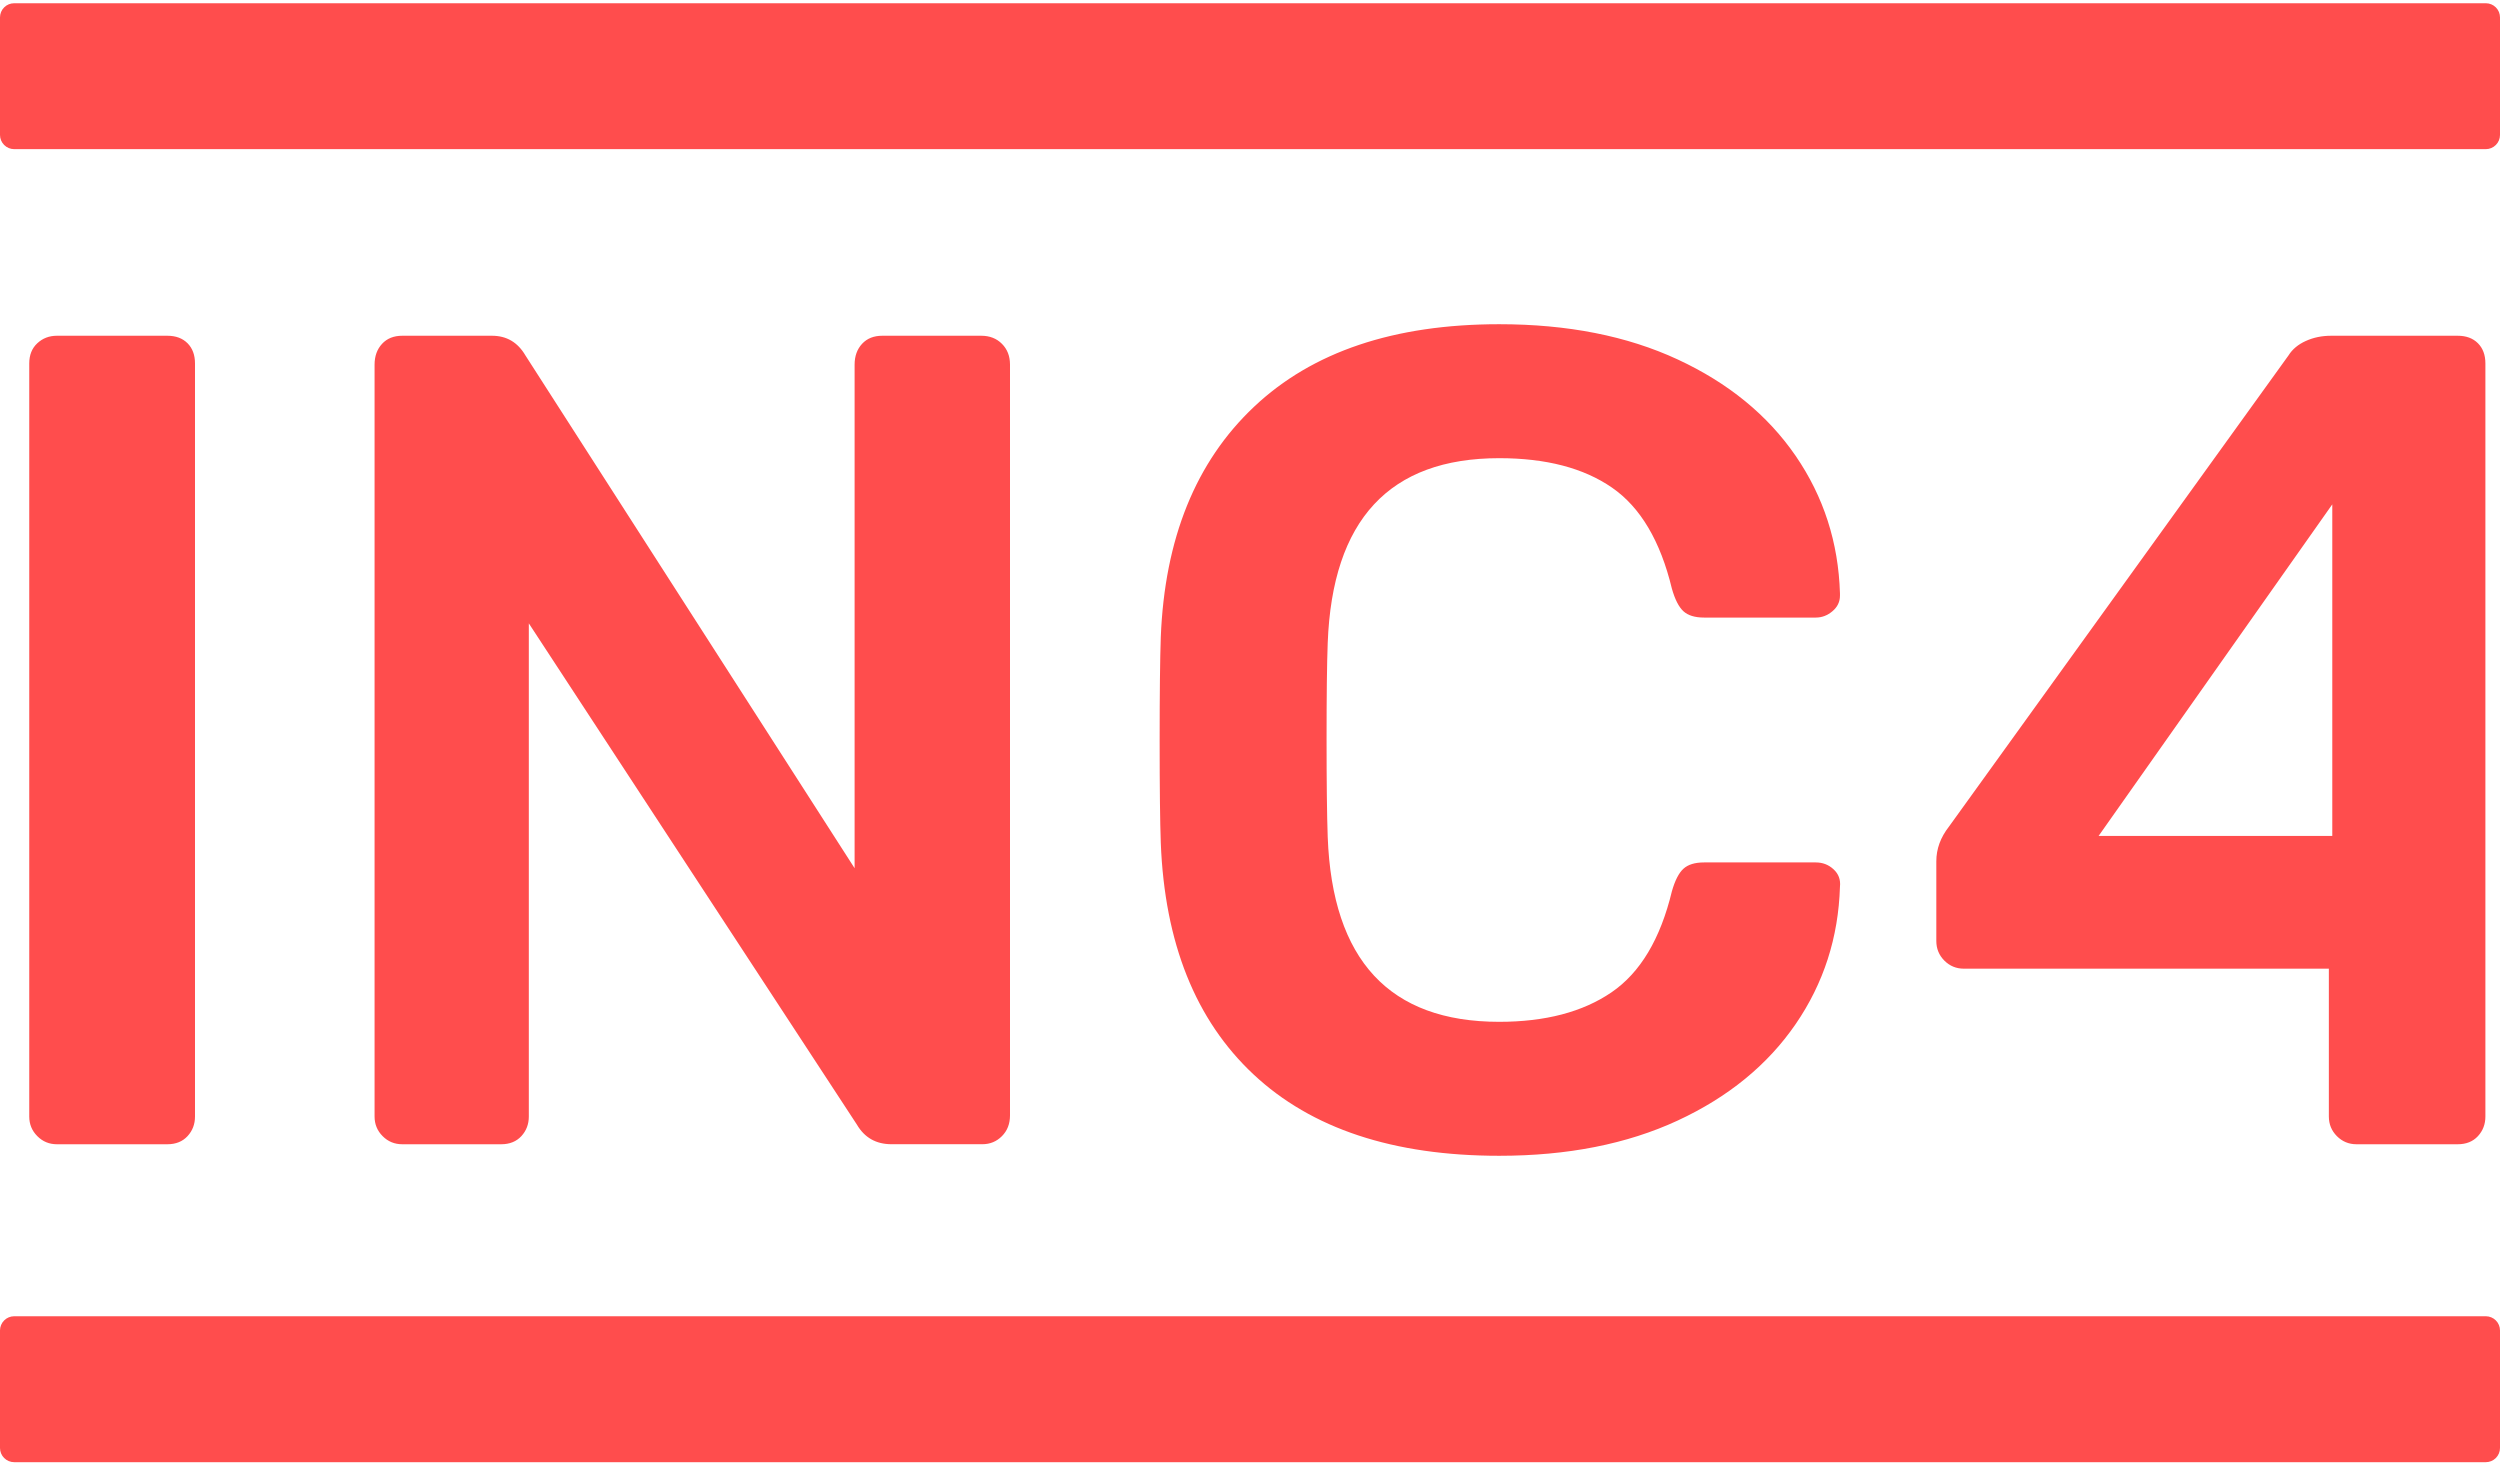
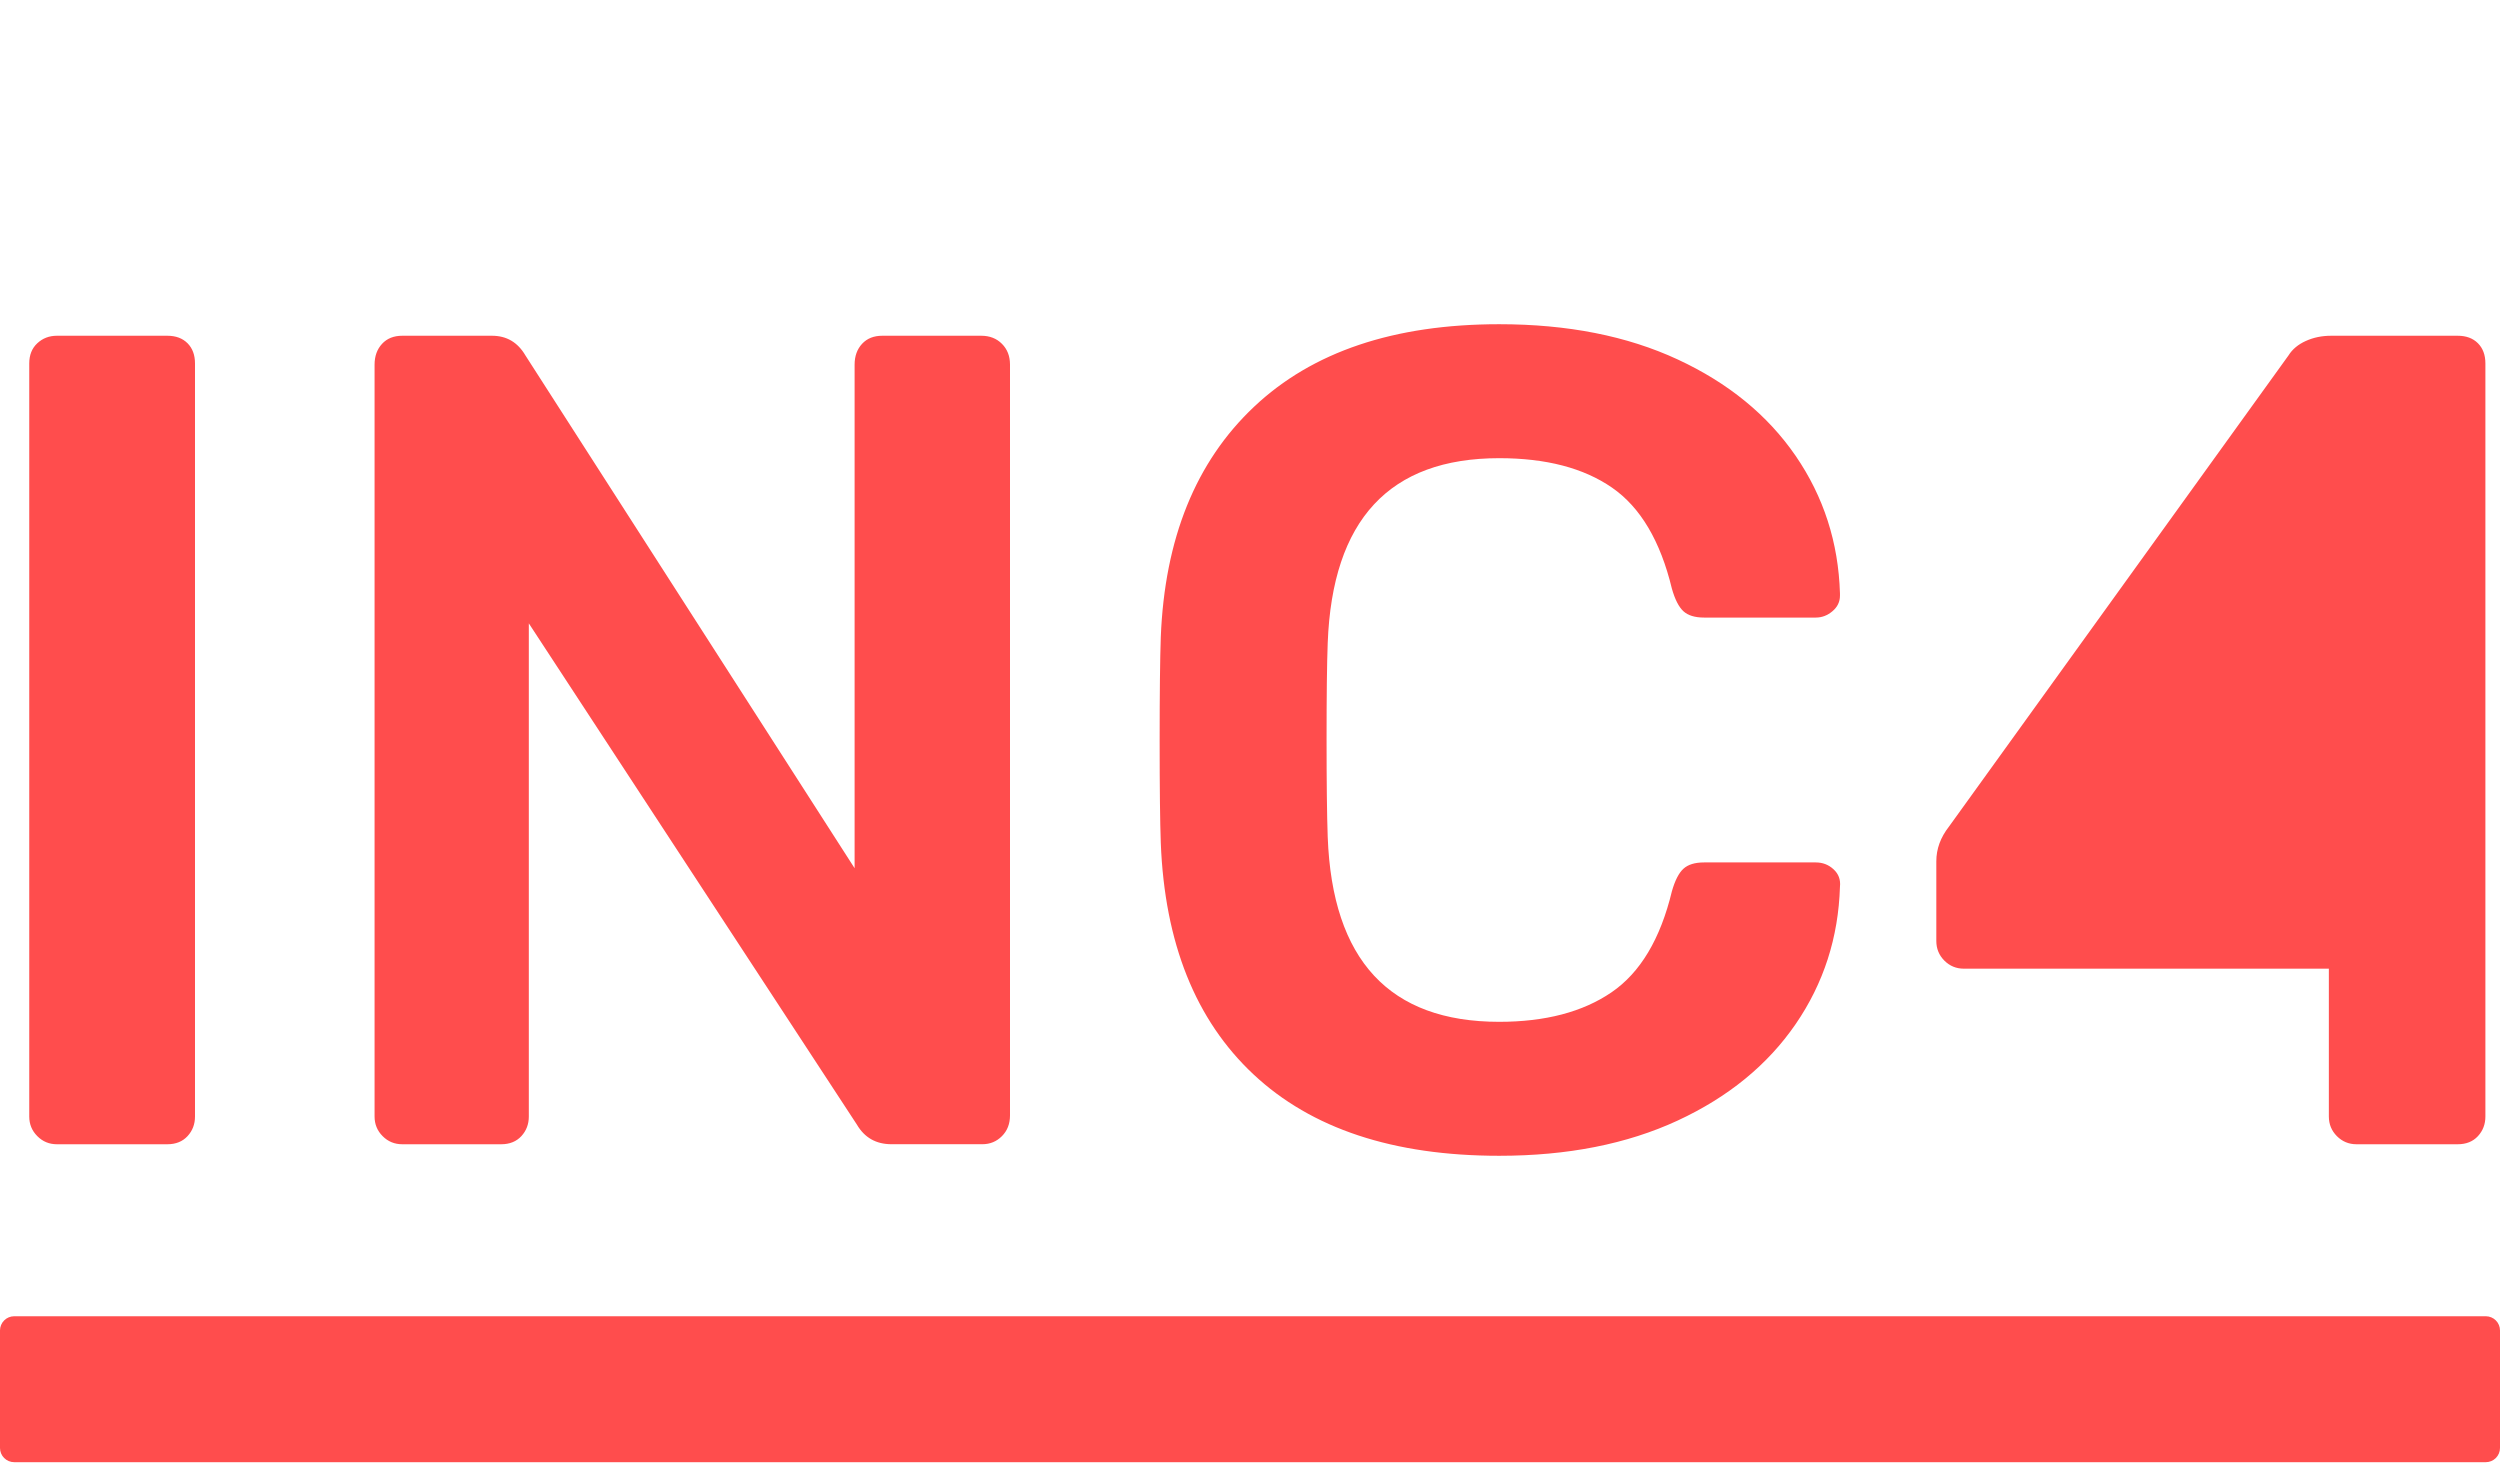
<svg xmlns="http://www.w3.org/2000/svg" width="70" height="41" viewBox="0 0 70 41" fill="none">
-   <path d="M58.761 23.406H65.304V14.122L58.761 23.406ZM65.981 32.039C65.766 32.039 65.584 31.963 65.433 31.812C65.283 31.661 65.208 31.478 65.208 31.262V27.123H54.99C54.775 27.123 54.593 27.048 54.442 26.897C54.292 26.746 54.217 26.563 54.217 26.347V24.116C54.217 23.77 54.335 23.447 54.571 23.145L64.079 9.951C64.187 9.778 64.348 9.644 64.563 9.547C64.778 9.449 65.014 9.401 65.272 9.401H68.818C69.054 9.401 69.242 9.471 69.382 9.611C69.521 9.751 69.591 9.94 69.591 10.177V31.262C69.591 31.478 69.521 31.661 69.382 31.812C69.242 31.963 69.054 32.039 68.817 32.039H65.981ZM41.978 32.362C39.013 32.362 36.719 31.602 35.097 30.082C33.474 28.562 32.61 26.401 32.502 23.598C32.481 23.016 32.47 22.067 32.47 20.752C32.47 19.415 32.481 18.445 32.502 17.842C32.61 15.082 33.48 12.931 35.113 11.39C36.746 9.848 39.035 9.078 41.978 9.078C43.891 9.078 45.556 9.406 46.974 10.064C48.392 10.722 49.493 11.622 50.278 12.764C51.062 13.907 51.476 15.19 51.519 16.613V16.677C51.519 16.85 51.449 16.995 51.309 17.114C51.169 17.233 51.014 17.292 50.842 17.292H47.715C47.458 17.292 47.264 17.233 47.135 17.114C47.006 16.995 46.899 16.785 46.813 16.483C46.491 15.147 45.932 14.204 45.137 13.654C44.342 13.104 43.289 12.829 41.978 12.829C38.905 12.829 37.305 14.554 37.176 18.003C37.154 18.585 37.144 19.48 37.144 20.688C37.144 21.895 37.154 22.811 37.176 23.436C37.305 26.886 38.905 28.611 41.978 28.611C43.267 28.611 44.315 28.336 45.121 27.786C45.927 27.236 46.491 26.293 46.813 24.956C46.899 24.654 47.006 24.444 47.135 24.326C47.264 24.207 47.458 24.148 47.715 24.148H50.842C51.035 24.148 51.202 24.212 51.341 24.342C51.481 24.471 51.54 24.633 51.519 24.827C51.476 26.25 51.062 27.533 50.278 28.675C49.493 29.818 48.392 30.718 46.974 31.376C45.556 32.033 43.891 32.362 41.978 32.362ZM11.262 32.039C11.047 32.039 10.864 31.963 10.714 31.812C10.563 31.661 10.488 31.478 10.488 31.262V10.21C10.488 9.972 10.558 9.778 10.698 9.627C10.837 9.477 11.025 9.401 11.262 9.401H13.776C14.184 9.401 14.496 9.584 14.711 9.951L23.929 24.31V10.209C23.929 9.972 23.999 9.778 24.138 9.627C24.278 9.476 24.466 9.401 24.703 9.401H27.474C27.711 9.401 27.904 9.476 28.054 9.627C28.205 9.778 28.28 9.972 28.28 10.209V31.23C28.28 31.467 28.205 31.661 28.054 31.812C27.904 31.963 27.721 32.038 27.506 32.038H24.96C24.531 32.038 24.208 31.855 23.993 31.489L14.807 17.454V31.262C14.807 31.478 14.737 31.661 14.598 31.812C14.458 31.963 14.27 32.039 14.034 32.039L11.262 32.039ZM1.592 32.039C1.377 32.039 1.195 31.963 1.045 31.812C0.894 31.661 0.819 31.478 0.819 31.262V10.177C0.819 9.94 0.894 9.751 1.045 9.611C1.195 9.471 1.378 9.401 1.592 9.401H4.687C4.923 9.401 5.111 9.471 5.251 9.611C5.39 9.751 5.46 9.94 5.46 10.177V31.262C5.46 31.478 5.39 31.661 5.251 31.812C5.111 31.963 4.923 32.039 4.687 32.039L1.592 32.039Z" fill="#FF4D4D" />
+   <path d="M58.761 23.406H65.304L58.761 23.406ZM65.981 32.039C65.766 32.039 65.584 31.963 65.433 31.812C65.283 31.661 65.208 31.478 65.208 31.262V27.123H54.99C54.775 27.123 54.593 27.048 54.442 26.897C54.292 26.746 54.217 26.563 54.217 26.347V24.116C54.217 23.77 54.335 23.447 54.571 23.145L64.079 9.951C64.187 9.778 64.348 9.644 64.563 9.547C64.778 9.449 65.014 9.401 65.272 9.401H68.818C69.054 9.401 69.242 9.471 69.382 9.611C69.521 9.751 69.591 9.94 69.591 10.177V31.262C69.591 31.478 69.521 31.661 69.382 31.812C69.242 31.963 69.054 32.039 68.817 32.039H65.981ZM41.978 32.362C39.013 32.362 36.719 31.602 35.097 30.082C33.474 28.562 32.61 26.401 32.502 23.598C32.481 23.016 32.47 22.067 32.47 20.752C32.47 19.415 32.481 18.445 32.502 17.842C32.61 15.082 33.48 12.931 35.113 11.39C36.746 9.848 39.035 9.078 41.978 9.078C43.891 9.078 45.556 9.406 46.974 10.064C48.392 10.722 49.493 11.622 50.278 12.764C51.062 13.907 51.476 15.19 51.519 16.613V16.677C51.519 16.85 51.449 16.995 51.309 17.114C51.169 17.233 51.014 17.292 50.842 17.292H47.715C47.458 17.292 47.264 17.233 47.135 17.114C47.006 16.995 46.899 16.785 46.813 16.483C46.491 15.147 45.932 14.204 45.137 13.654C44.342 13.104 43.289 12.829 41.978 12.829C38.905 12.829 37.305 14.554 37.176 18.003C37.154 18.585 37.144 19.48 37.144 20.688C37.144 21.895 37.154 22.811 37.176 23.436C37.305 26.886 38.905 28.611 41.978 28.611C43.267 28.611 44.315 28.336 45.121 27.786C45.927 27.236 46.491 26.293 46.813 24.956C46.899 24.654 47.006 24.444 47.135 24.326C47.264 24.207 47.458 24.148 47.715 24.148H50.842C51.035 24.148 51.202 24.212 51.341 24.342C51.481 24.471 51.54 24.633 51.519 24.827C51.476 26.25 51.062 27.533 50.278 28.675C49.493 29.818 48.392 30.718 46.974 31.376C45.556 32.033 43.891 32.362 41.978 32.362ZM11.262 32.039C11.047 32.039 10.864 31.963 10.714 31.812C10.563 31.661 10.488 31.478 10.488 31.262V10.21C10.488 9.972 10.558 9.778 10.698 9.627C10.837 9.477 11.025 9.401 11.262 9.401H13.776C14.184 9.401 14.496 9.584 14.711 9.951L23.929 24.31V10.209C23.929 9.972 23.999 9.778 24.138 9.627C24.278 9.476 24.466 9.401 24.703 9.401H27.474C27.711 9.401 27.904 9.476 28.054 9.627C28.205 9.778 28.28 9.972 28.28 10.209V31.23C28.28 31.467 28.205 31.661 28.054 31.812C27.904 31.963 27.721 32.038 27.506 32.038H24.96C24.531 32.038 24.208 31.855 23.993 31.489L14.807 17.454V31.262C14.807 31.478 14.737 31.661 14.598 31.812C14.458 31.963 14.27 32.039 14.034 32.039L11.262 32.039ZM1.592 32.039C1.377 32.039 1.195 31.963 1.045 31.812C0.894 31.661 0.819 31.478 0.819 31.262V10.177C0.819 9.94 0.894 9.751 1.045 9.611C1.195 9.471 1.378 9.401 1.592 9.401H4.687C4.923 9.401 5.111 9.471 5.251 9.611C5.39 9.751 5.46 9.94 5.46 10.177V31.262C5.46 31.478 5.39 31.661 5.251 31.812C5.111 31.963 4.923 32.039 4.687 32.039L1.592 32.039Z" fill="#FF4D4D" />
  <path d="M0 37.252C0 37.147 0.042 37.046 0.116 36.972C0.191 36.897 0.291 36.855 0.397 36.855H69.603C69.709 36.855 69.809 36.897 69.884 36.972C69.958 37.046 70 37.147 70 37.252V40.544C70 40.649 69.958 40.75 69.884 40.824C69.809 40.899 69.709 40.941 69.603 40.941H0.397C0.291 40.941 0.191 40.899 0.116 40.824C0.042 40.75 0 40.649 0 40.544V37.252Z" fill="#FF4D4D" />
-   <path d="M0 0.487C0 0.382 0.042 0.281 0.116 0.207C0.191 0.132 0.291 0.091 0.397 0.091H69.603C69.709 0.091 69.809 0.132 69.884 0.207C69.958 0.281 70 0.382 70 0.487V3.779C70 3.884 69.958 3.985 69.884 4.059C69.809 4.134 69.709 4.176 69.603 4.176H0.397C0.291 4.176 0.191 4.134 0.116 4.059C0.042 3.985 0 3.884 0 3.779V0.487Z" fill="#FF4D4D" />
</svg>